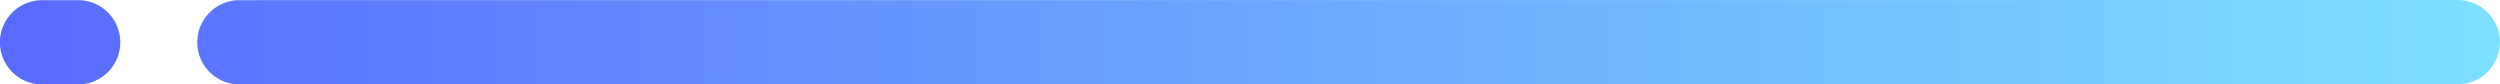
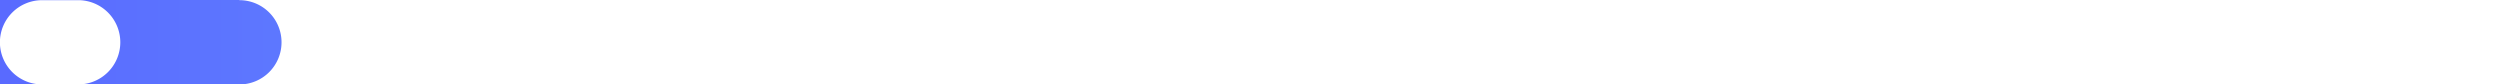
<svg xmlns="http://www.w3.org/2000/svg" width="176.656" height="5.969" viewBox="0 0 176.656 5.969">
  <defs>
    <style>
      .cls-1 {
        fill-rule: evenodd;
        fill: url(#linear-gradient);
      }
    </style>
    <linearGradient id="linear-gradient" x1="537.469" y1="98.984" x2="714.125" y2="98.984" gradientUnits="userSpaceOnUse">
      <stop offset="0" stop-color="#596aff" />
      <stop offset="0.572" stop-color="#6eaeff" />
      <stop offset="1" stop-color="#7de0ff" />
    </linearGradient>
  </defs>
-   <path id="lower_line_01.svg" class="cls-1" d="M554.386,96.012L711.142,96a2.976,2.976,0,0,1,2.977,2.977h0a2.977,2.977,0,0,1-2.976,2.978l-156.757.009a2.978,2.978,0,0,1-2.977-2.978h0A2.977,2.977,0,0,1,554.386,96.012Zm-13.946,0h2.553a2.977,2.977,0,0,1,2.977,2.977h0a2.977,2.977,0,0,1-2.977,2.977H540.44a2.979,2.979,0,0,1-2.977-2.978h0A2.978,2.978,0,0,1,540.44,96.013Z" transform="translate(-537.469 -96)" />
+   <path id="lower_line_01.svg" class="cls-1" d="M554.386,96.012a2.976,2.976,0,0,1,2.977,2.977h0a2.977,2.977,0,0,1-2.976,2.978l-156.757.009a2.978,2.978,0,0,1-2.977-2.978h0A2.977,2.977,0,0,1,554.386,96.012Zm-13.946,0h2.553a2.977,2.977,0,0,1,2.977,2.977h0a2.977,2.977,0,0,1-2.977,2.977H540.44a2.979,2.979,0,0,1-2.977-2.978h0A2.978,2.978,0,0,1,540.44,96.013Z" transform="translate(-537.469 -96)" />
</svg>